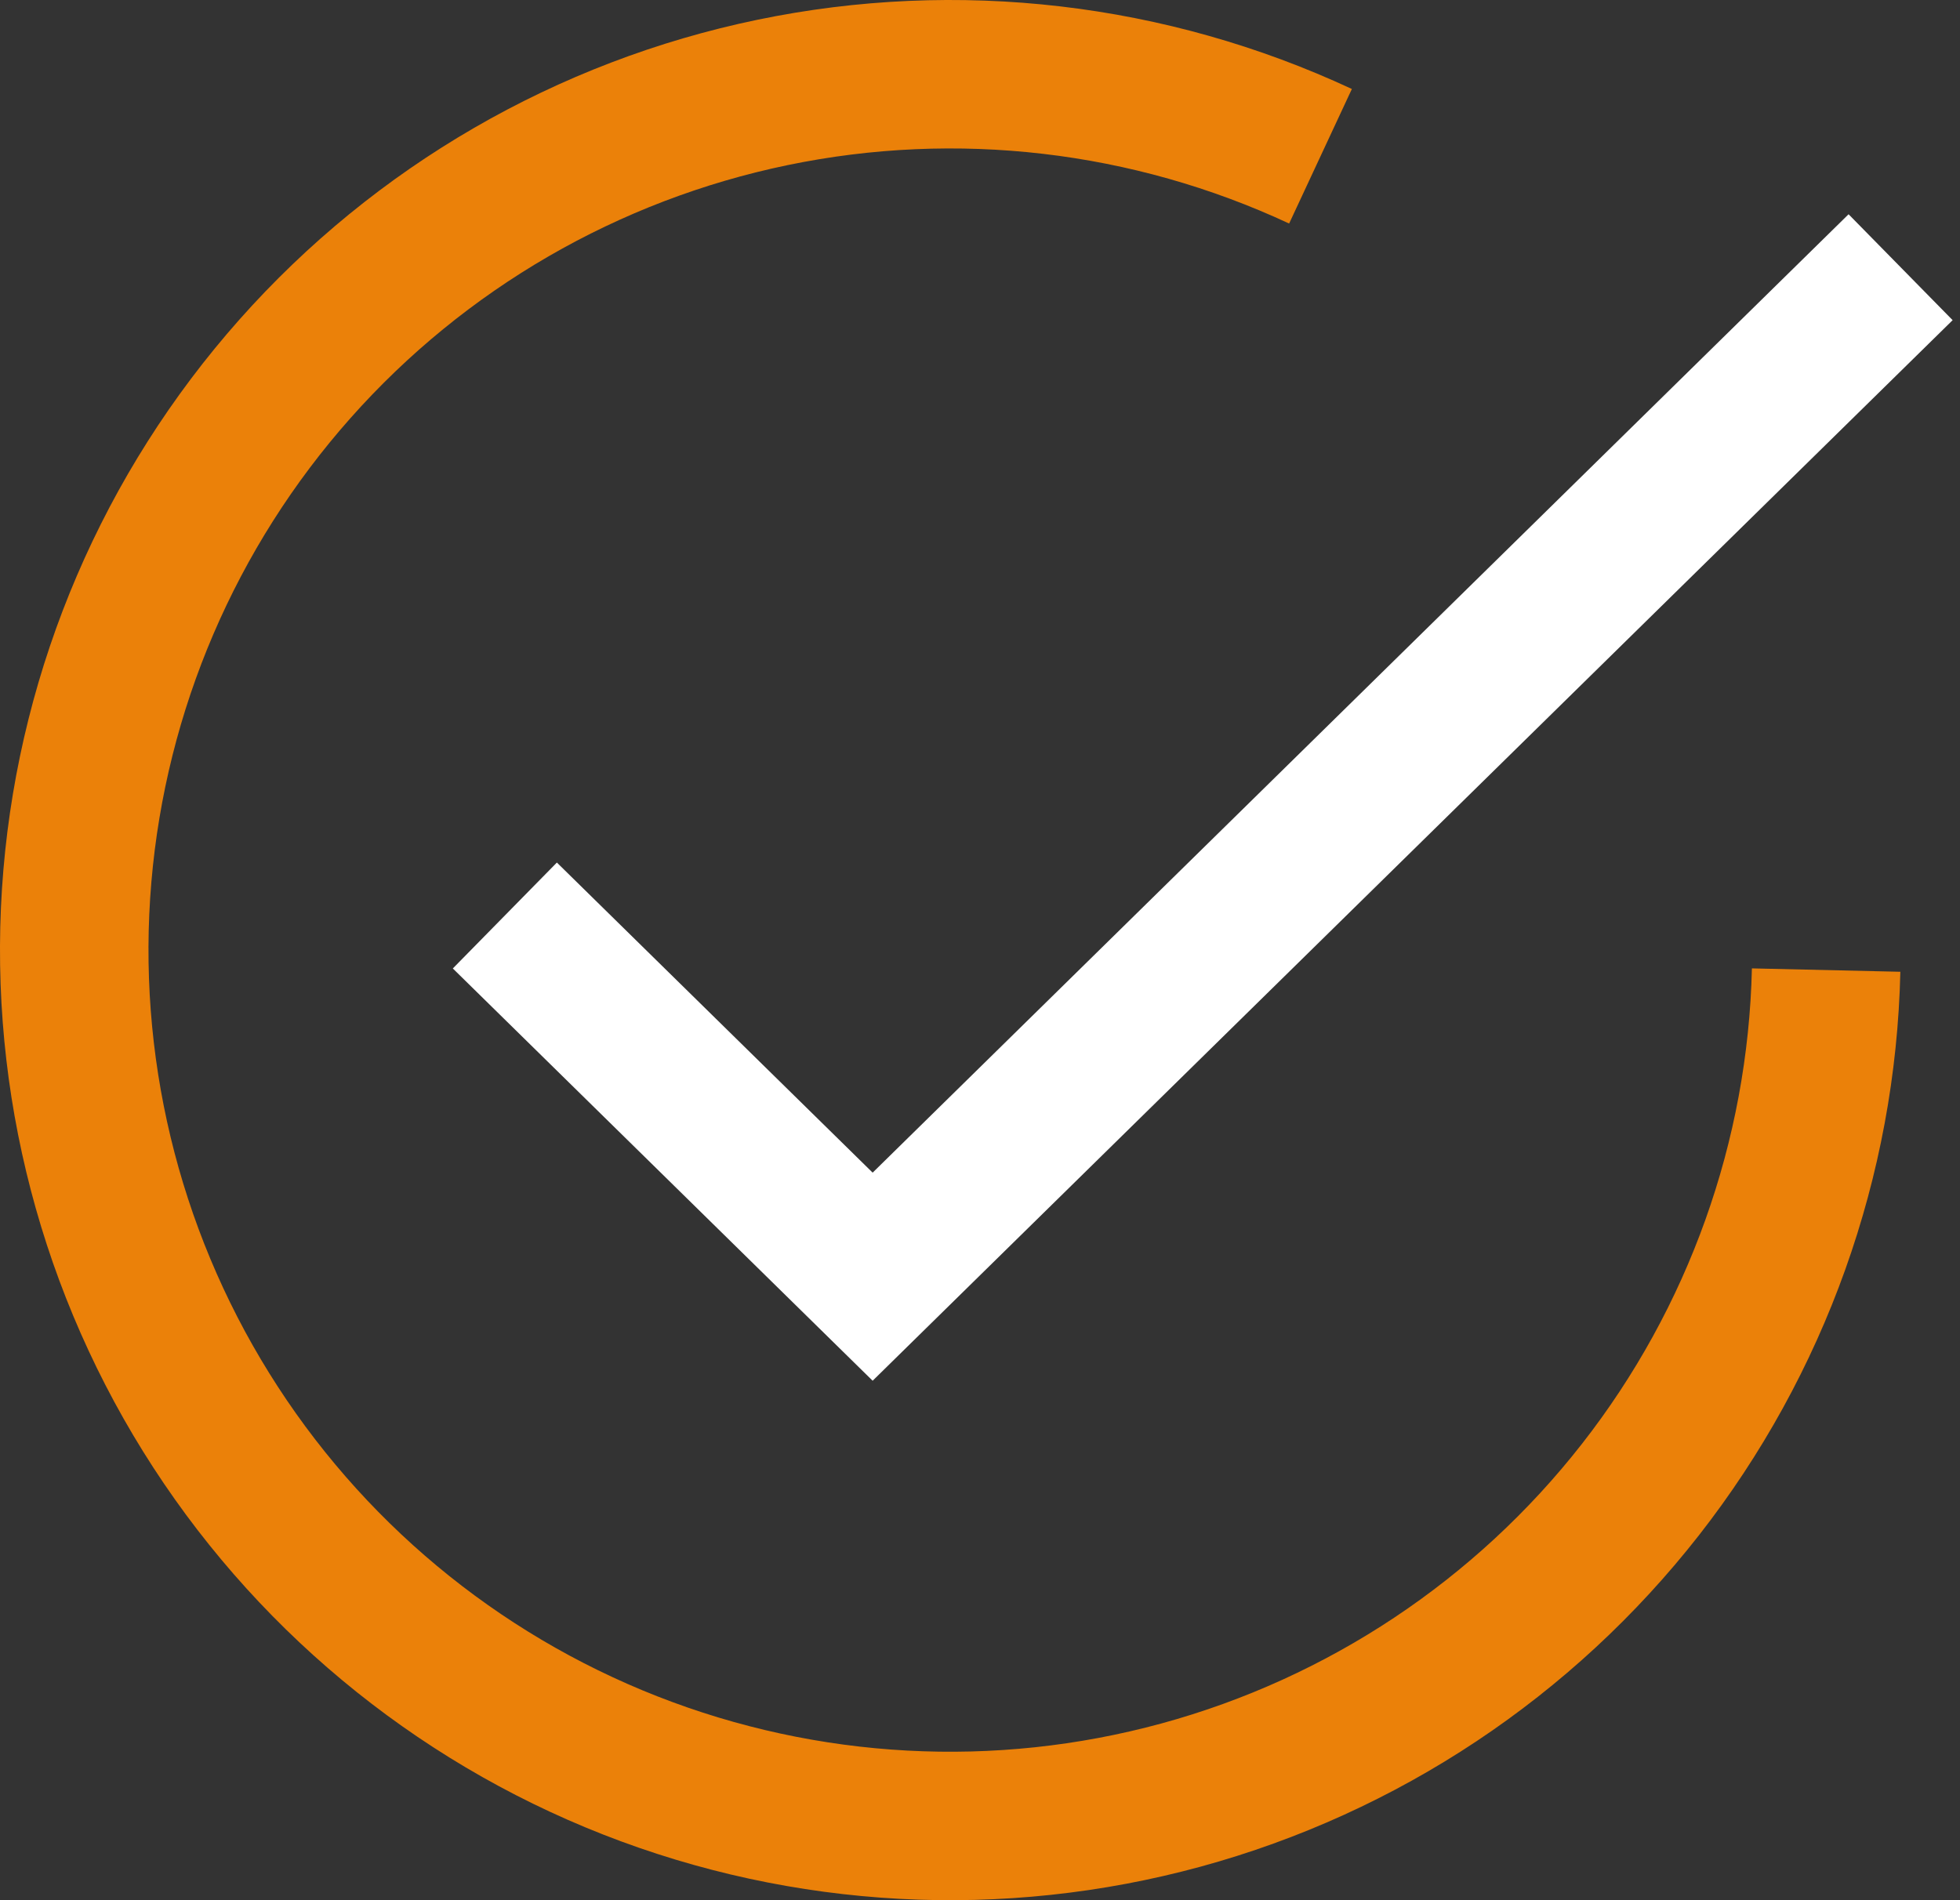
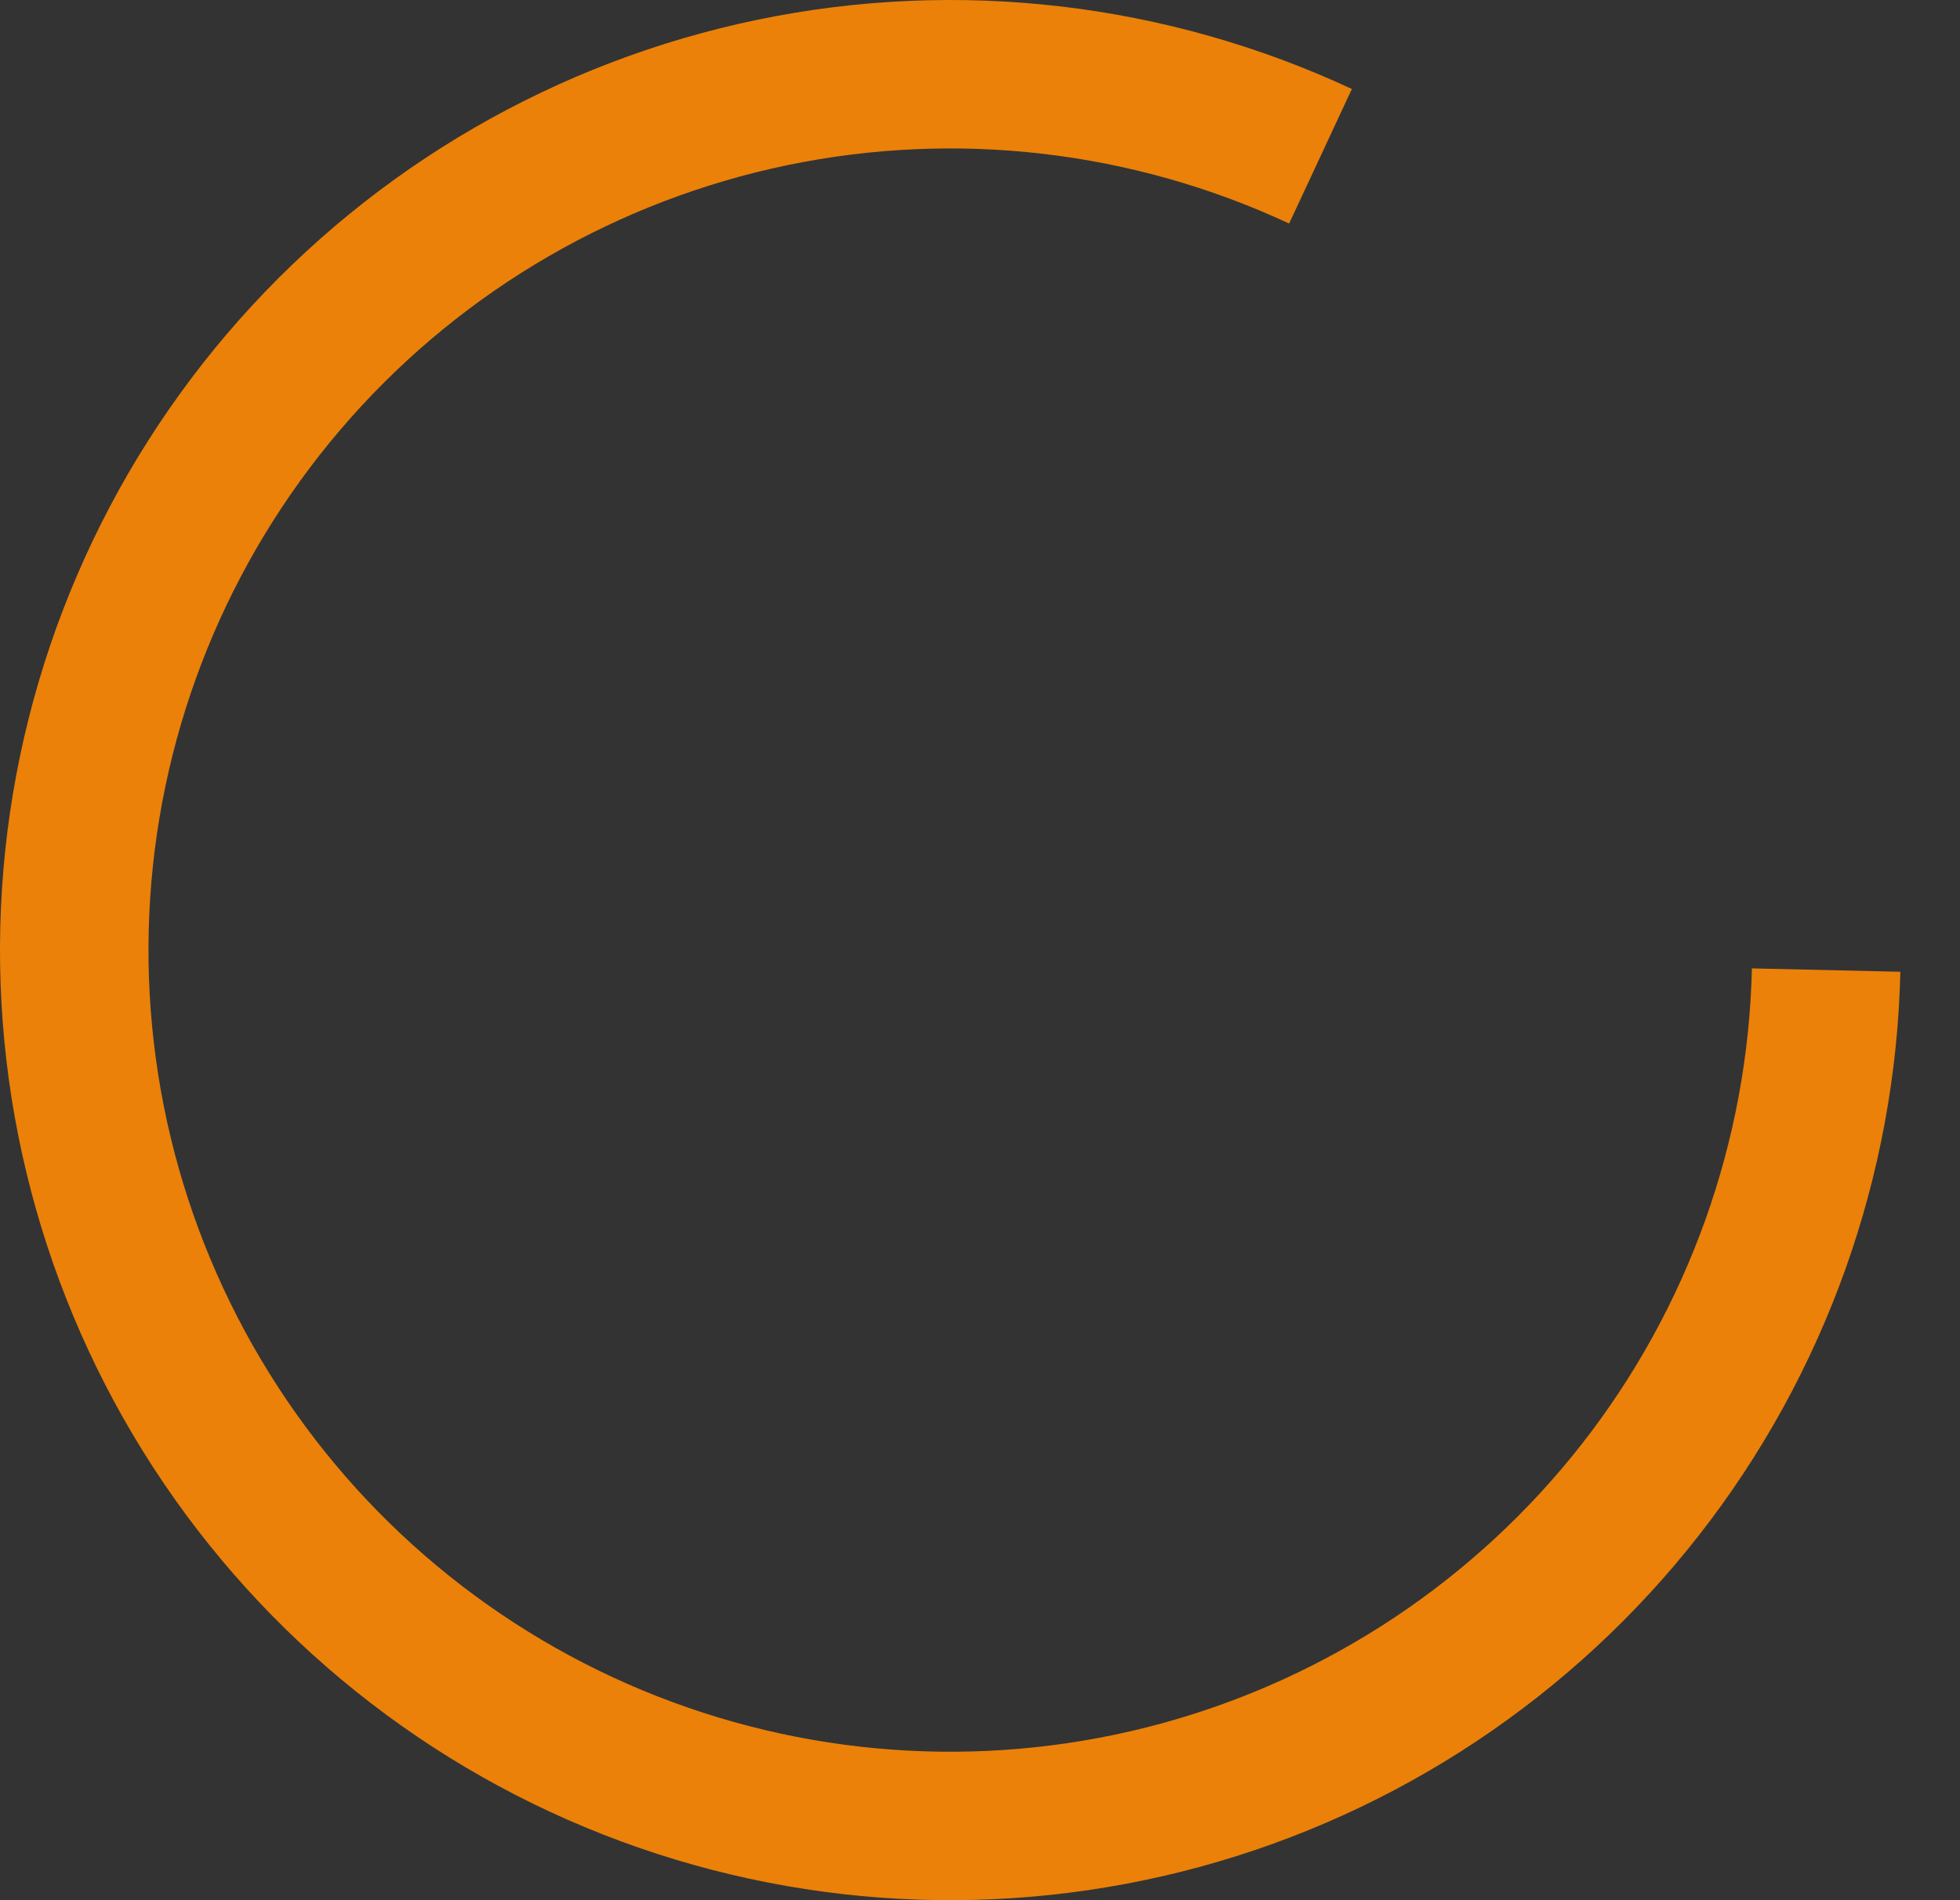
<svg xmlns="http://www.w3.org/2000/svg" width="66" height="64" viewBox="0 0 66 64" fill="none">
  <rect x="0" y="0" width="66" height="64" fill="#333333" stroke="none" />
  <path d="M61.492 32.673C61.347 39.026 59.155 45.163 55.24 50.169C51.326 55.176 45.9 58.785 39.77 60.459C33.639 62.132 27.132 61.782 21.217 59.459C15.301 57.136 10.294 52.964 6.941 47.566C3.588 42.168 2.067 35.831 2.606 29.499C3.145 23.167 5.714 17.178 9.931 12.424C14.148 7.67 19.788 4.405 26.011 3.114C32.233 1.824 38.706 2.578 44.466 5.263" stroke="#EB8109" stroke-width="5" />
-   <path d="M17 30.835L29.385 43L64 9" stroke="white" stroke-width="5" />
</svg>